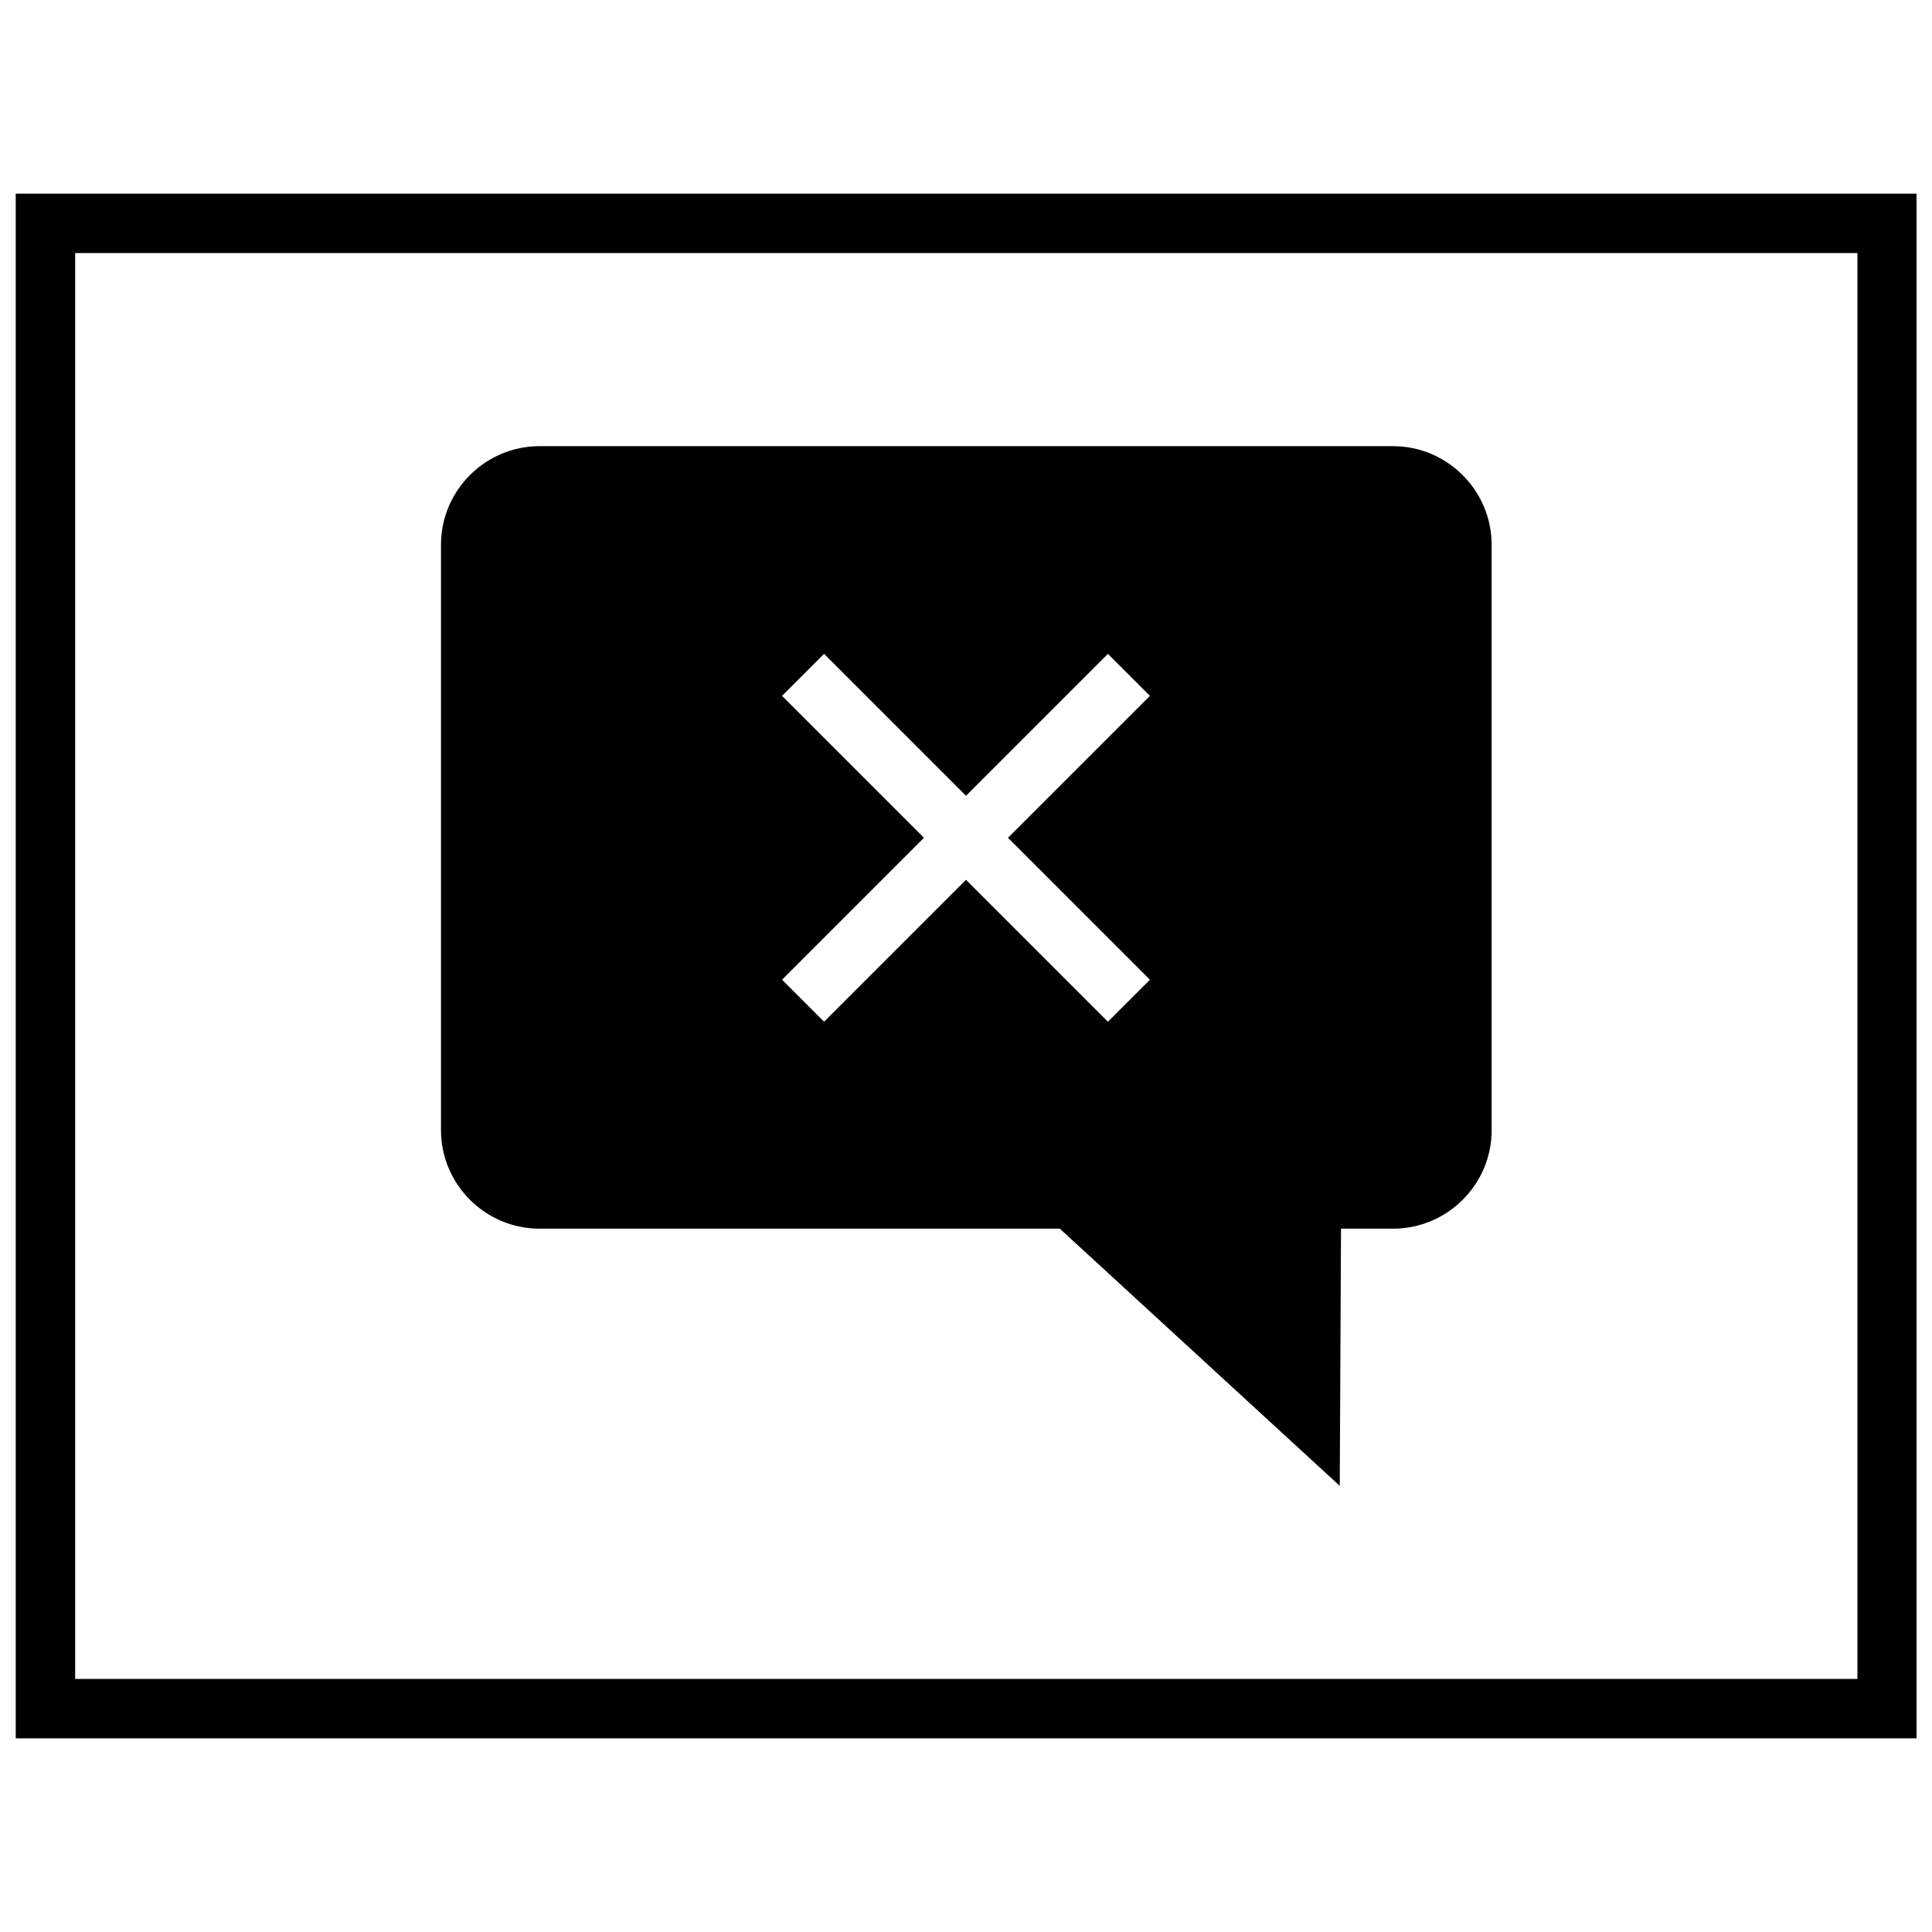
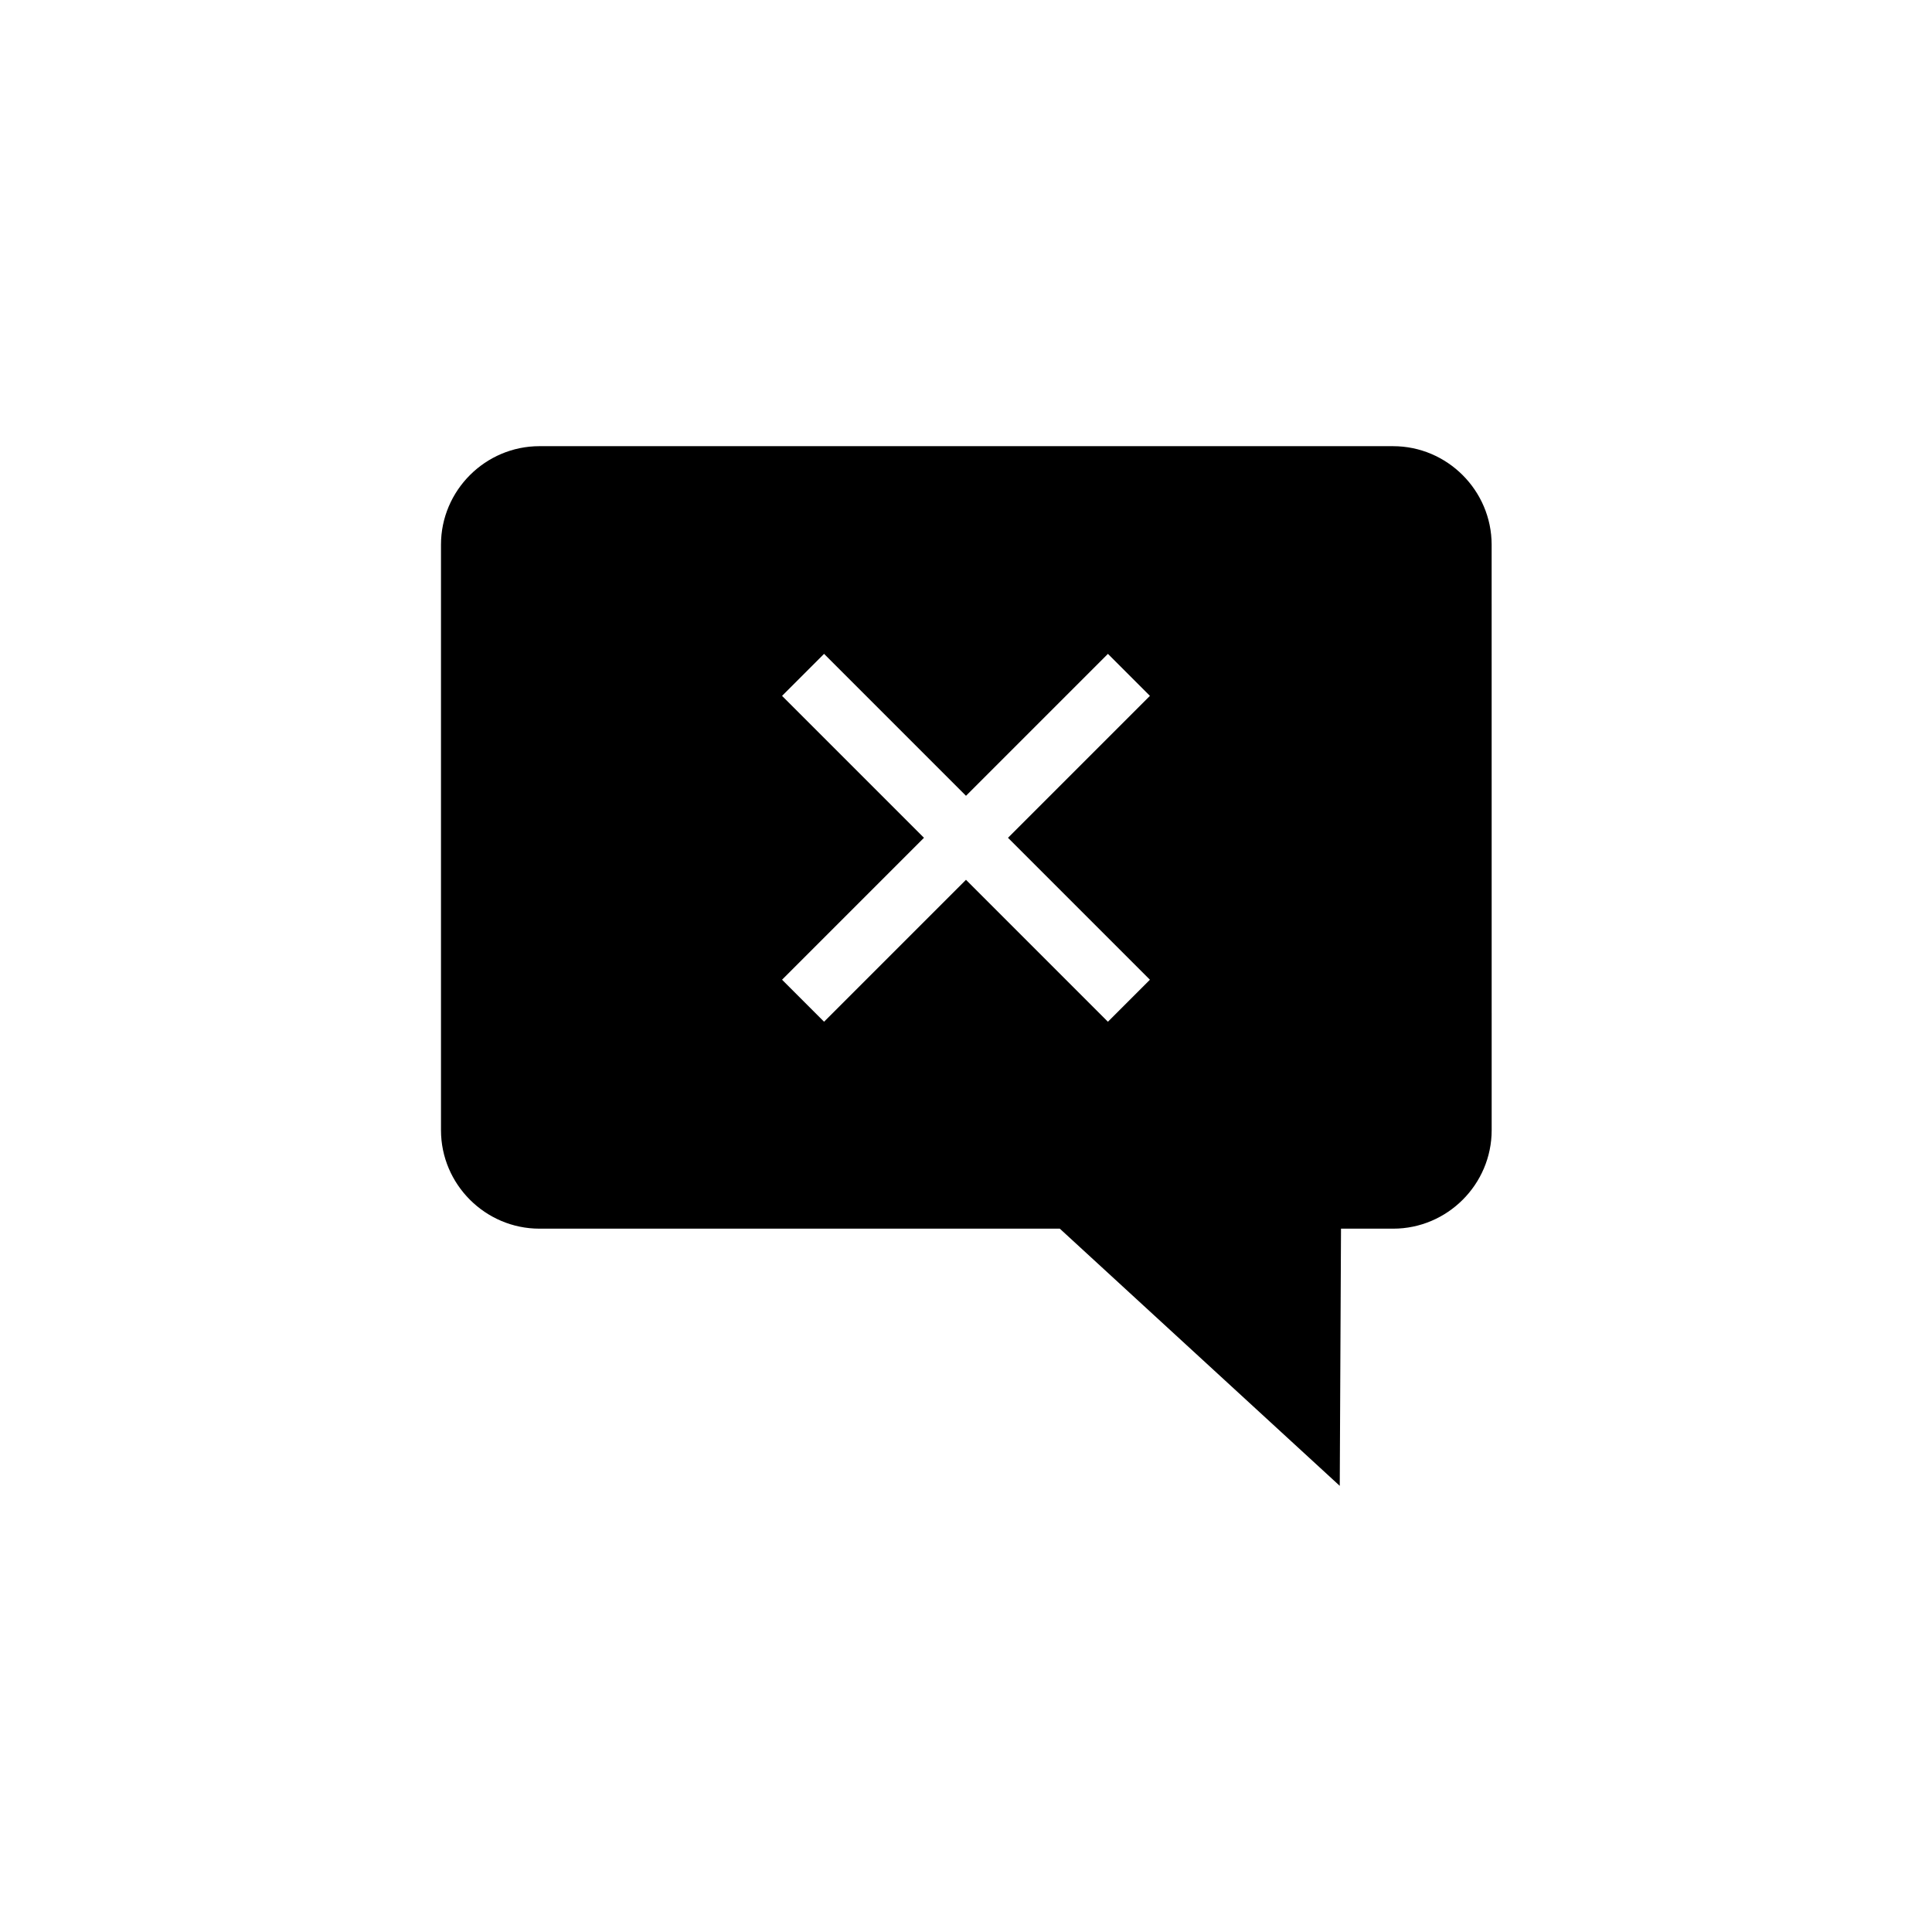
<svg xmlns="http://www.w3.org/2000/svg" width="800px" height="800px" version="1.1" viewBox="144 144 512 512">
  <defs>
    <clipPath id="a">
      <path d="m148.09 195h503.81v410h-503.81z" />
    </clipPath>
  </defs>
  <g clip-path="url(#a)">
-     <path d="m148.17 604.67h503.81v-409.35h-503.81zm15.746-393.6h472.32v377.86h-472.32z" />
-   </g>
+     </g>
  <path d="m513.18 262.24h-226.21c-14.359 0-26.105 11.746-26.105 26.105v155.16c0 14.359 11.746 26.105 26.105 26.105h137.89l74.188 68.156 0.332-68.156h13.824c14.359 0 26.105-11.746 26.105-26.105l-0.008-155.16c-0.016-14.355-11.758-26.102-26.117-26.102zm-64.441 141.4-11.133 11.133-37.609-37.617-37.613 37.613-11.133-11.133 37.613-37.613-37.613-37.613 11.133-11.133 37.613 37.617 37.613-37.613 11.133 11.133-37.613 37.613z" />
</svg>